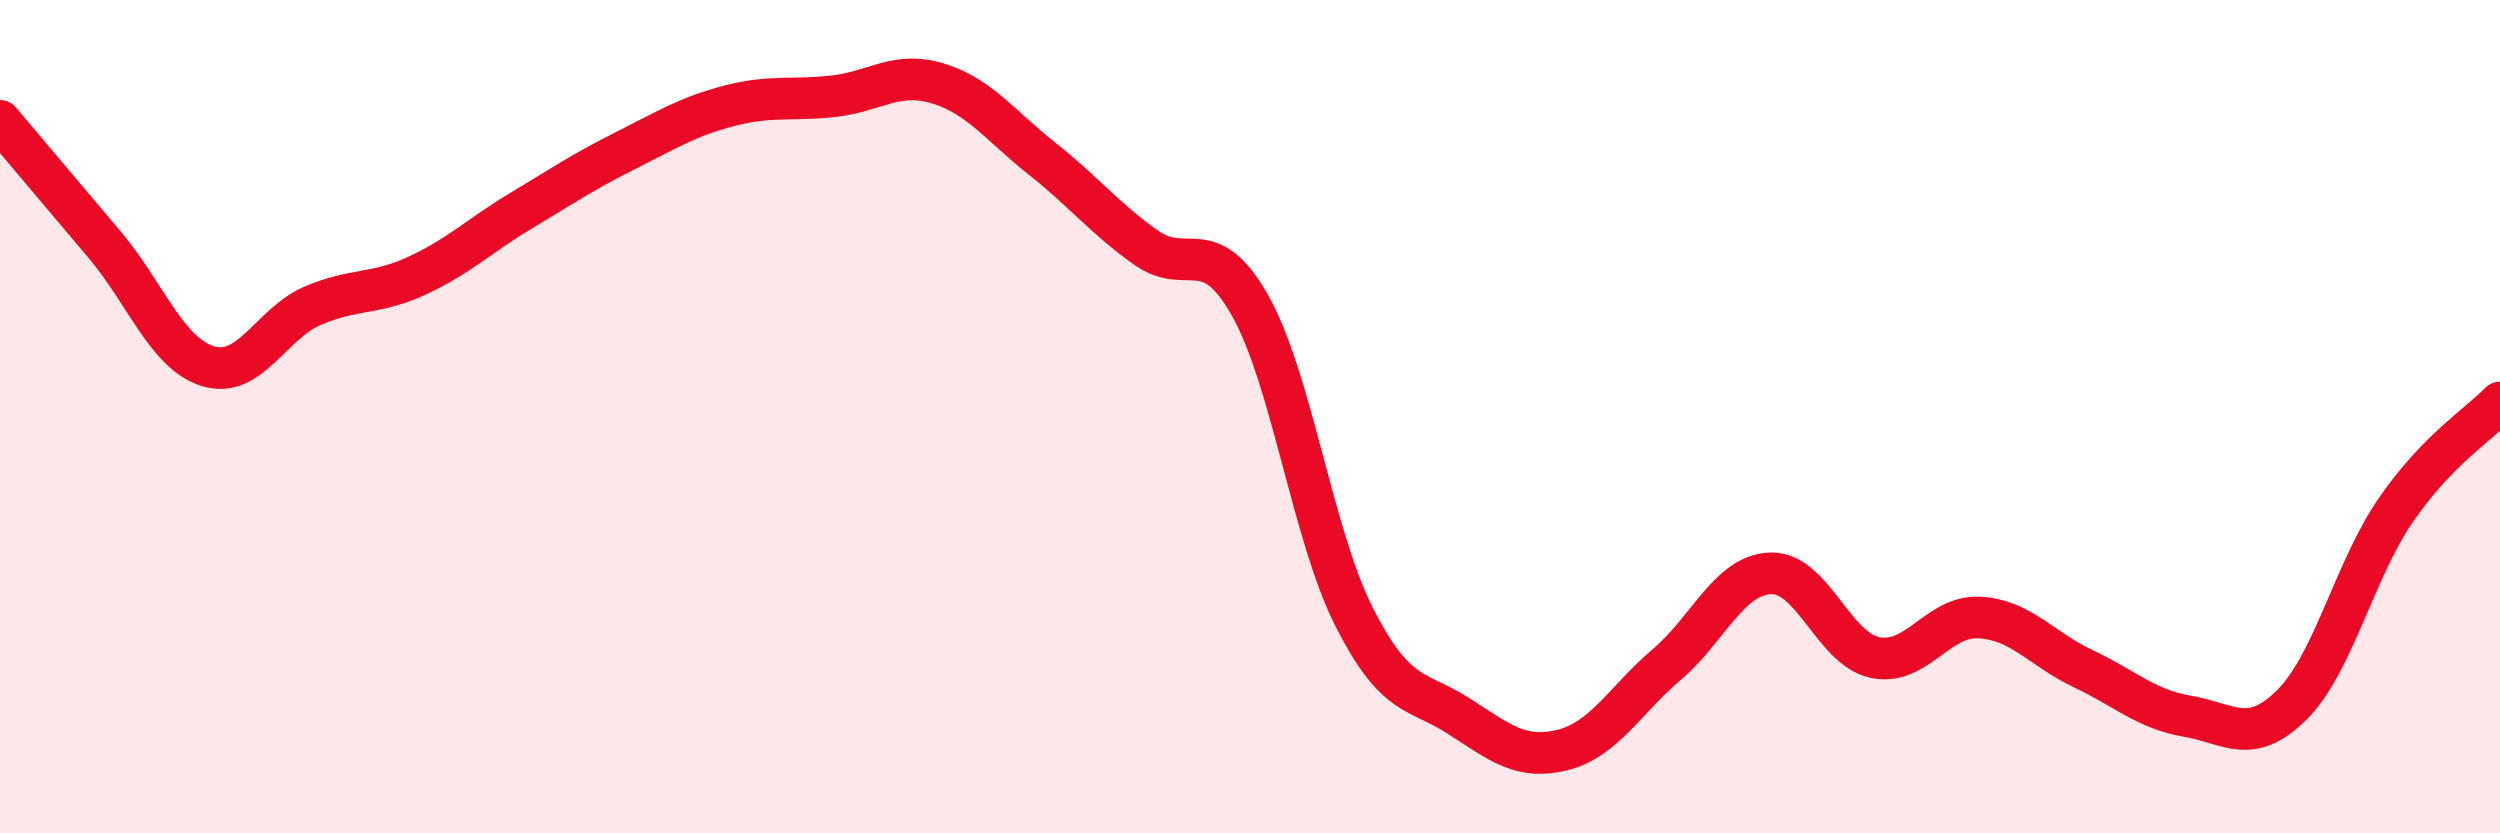
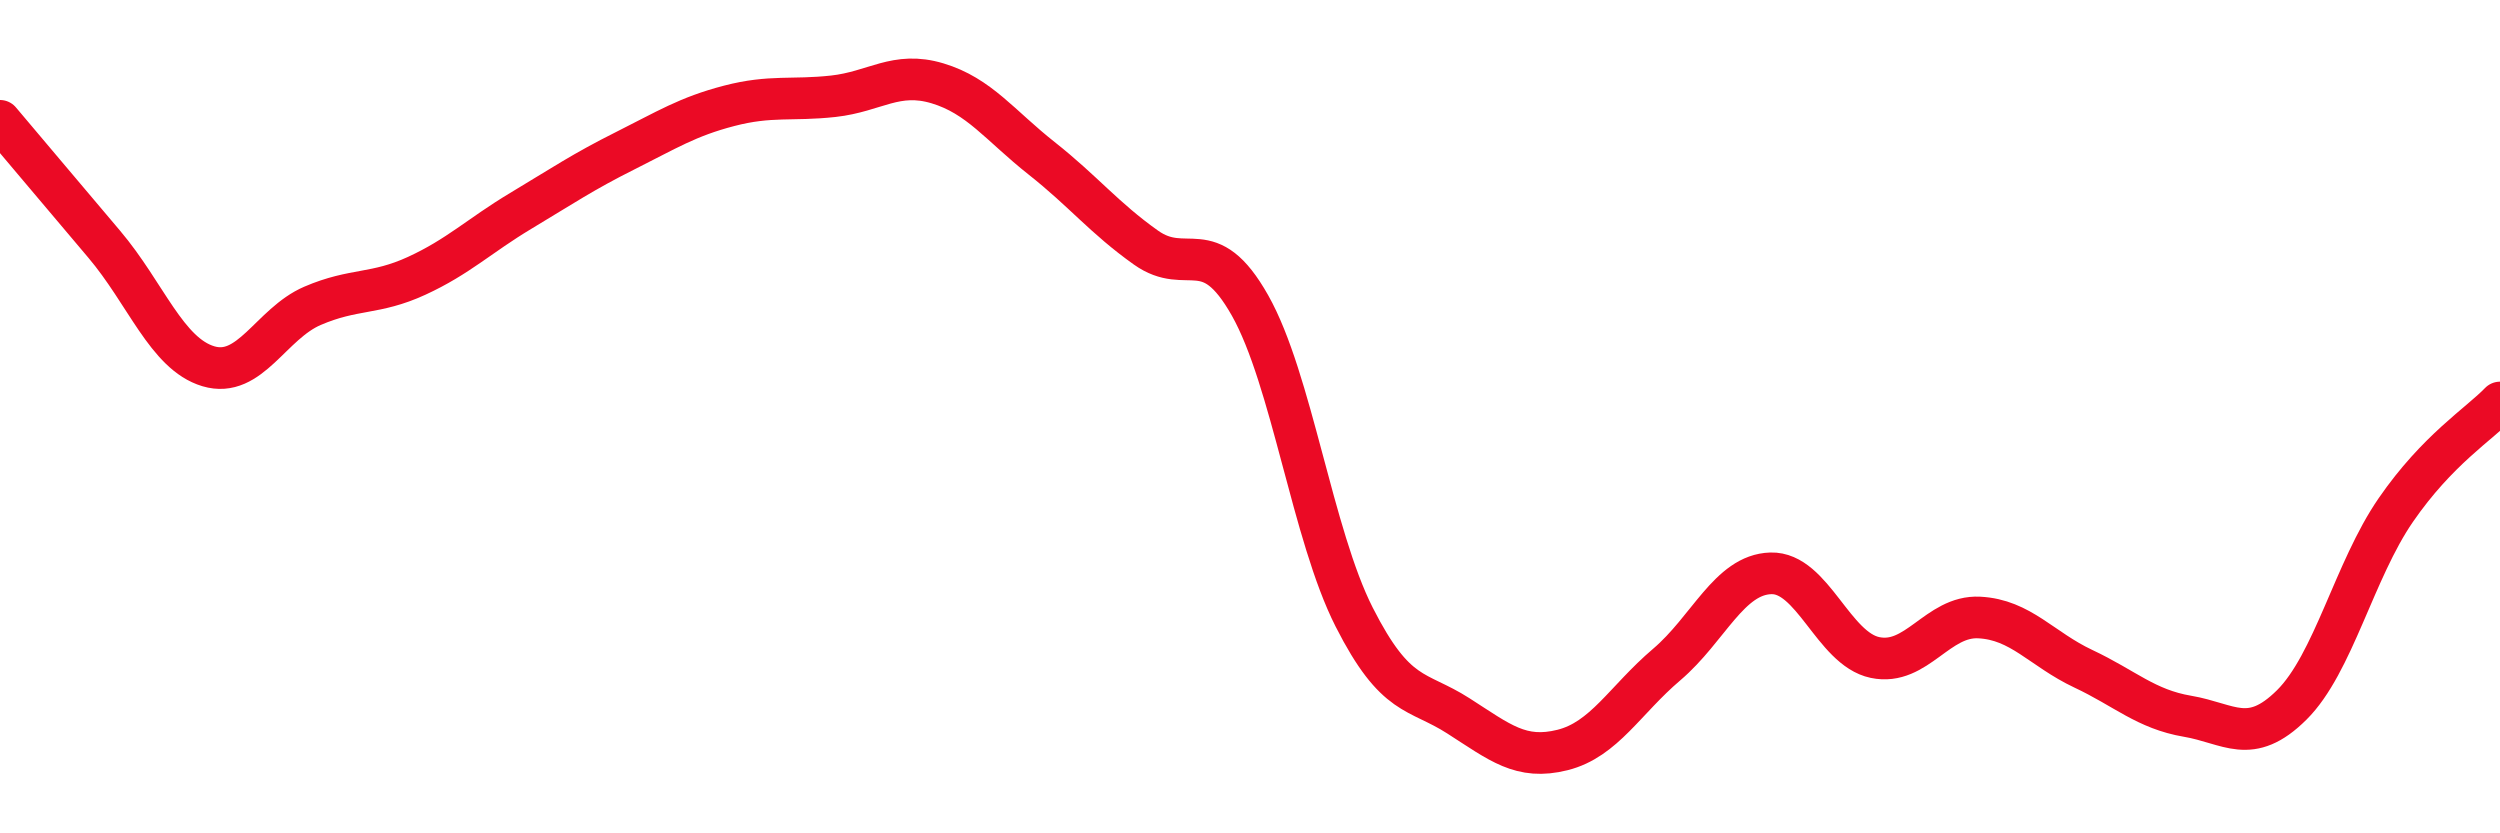
<svg xmlns="http://www.w3.org/2000/svg" width="60" height="20" viewBox="0 0 60 20">
-   <path d="M 0,2.9 C 0.5,3.49 1.5,4.68 2.5,5.86 C 3.5,7.04 4,8.49 5,8.79 C 6,9.09 6.5,7.77 7.5,7.34 C 8.5,6.91 9,7.08 10,6.62 C 11,6.16 11.5,5.66 12.5,5.06 C 13.5,4.46 14,4.12 15,3.62 C 16,3.12 16.5,2.8 17.5,2.54 C 18.5,2.28 19,2.42 20,2.31 C 21,2.2 21.5,1.7 22.5,2 C 23.5,2.3 24,3.01 25,3.8 C 26,4.59 26.5,5.23 27.5,5.94 C 28.5,6.65 29,5.56 30,7.33 C 31,9.1 31.5,12.84 32.5,14.81 C 33.5,16.78 34,16.54 35,17.18 C 36,17.82 36.5,18.25 37.5,18 C 38.5,17.75 39,16.8 40,15.95 C 41,15.1 41.5,13.79 42.5,13.76 C 43.5,13.73 44,15.57 45,15.78 C 46,15.99 46.5,14.77 47.5,14.82 C 48.5,14.87 49,15.58 50,16.05 C 51,16.52 51.5,17.02 52.5,17.19 C 53.5,17.36 54,17.91 55,16.92 C 56,15.93 56.5,13.69 57.5,12.24 C 58.5,10.79 59.5,10.18 60,9.66L60 20L0 20Z" fill="#EB0A25" opacity="0.1" stroke-linecap="round" stroke-linejoin="round" />
  <path d="M 0,2.9 C 0.5,3.49 1.5,4.68 2.5,5.86 C 3.5,7.04 4,8.49 5,8.79 C 6,9.09 6.5,7.77 7.5,7.34 C 8.5,6.91 9,7.08 10,6.62 C 11,6.16 11.5,5.66 12.5,5.06 C 13.5,4.46 14,4.12 15,3.62 C 16,3.12 16.5,2.8 17.5,2.54 C 18.5,2.28 19,2.42 20,2.31 C 21,2.2 21.5,1.7 22.5,2 C 23.5,2.3 24,3.01 25,3.8 C 26,4.59 26.5,5.23 27.5,5.94 C 28.5,6.65 29,5.56 30,7.33 C 31,9.1 31.5,12.84 32.5,14.81 C 33.5,16.78 34,16.54 35,17.18 C 36,17.82 36.5,18.25 37.5,18 C 38.5,17.75 39,16.8 40,15.95 C 41,15.1 41.5,13.79 42.5,13.76 C 43.5,13.73 44,15.57 45,15.78 C 46,15.99 46.5,14.77 47.5,14.82 C 48.5,14.87 49,15.58 50,16.05 C 51,16.52 51.5,17.02 52.5,17.19 C 53.5,17.36 54,17.91 55,16.92 C 56,15.93 56.5,13.69 57.5,12.24 C 58.5,10.79 59.5,10.18 60,9.66" stroke="#EB0A25" stroke-width="1" fill="none" stroke-linecap="round" stroke-linejoin="round" />
</svg>